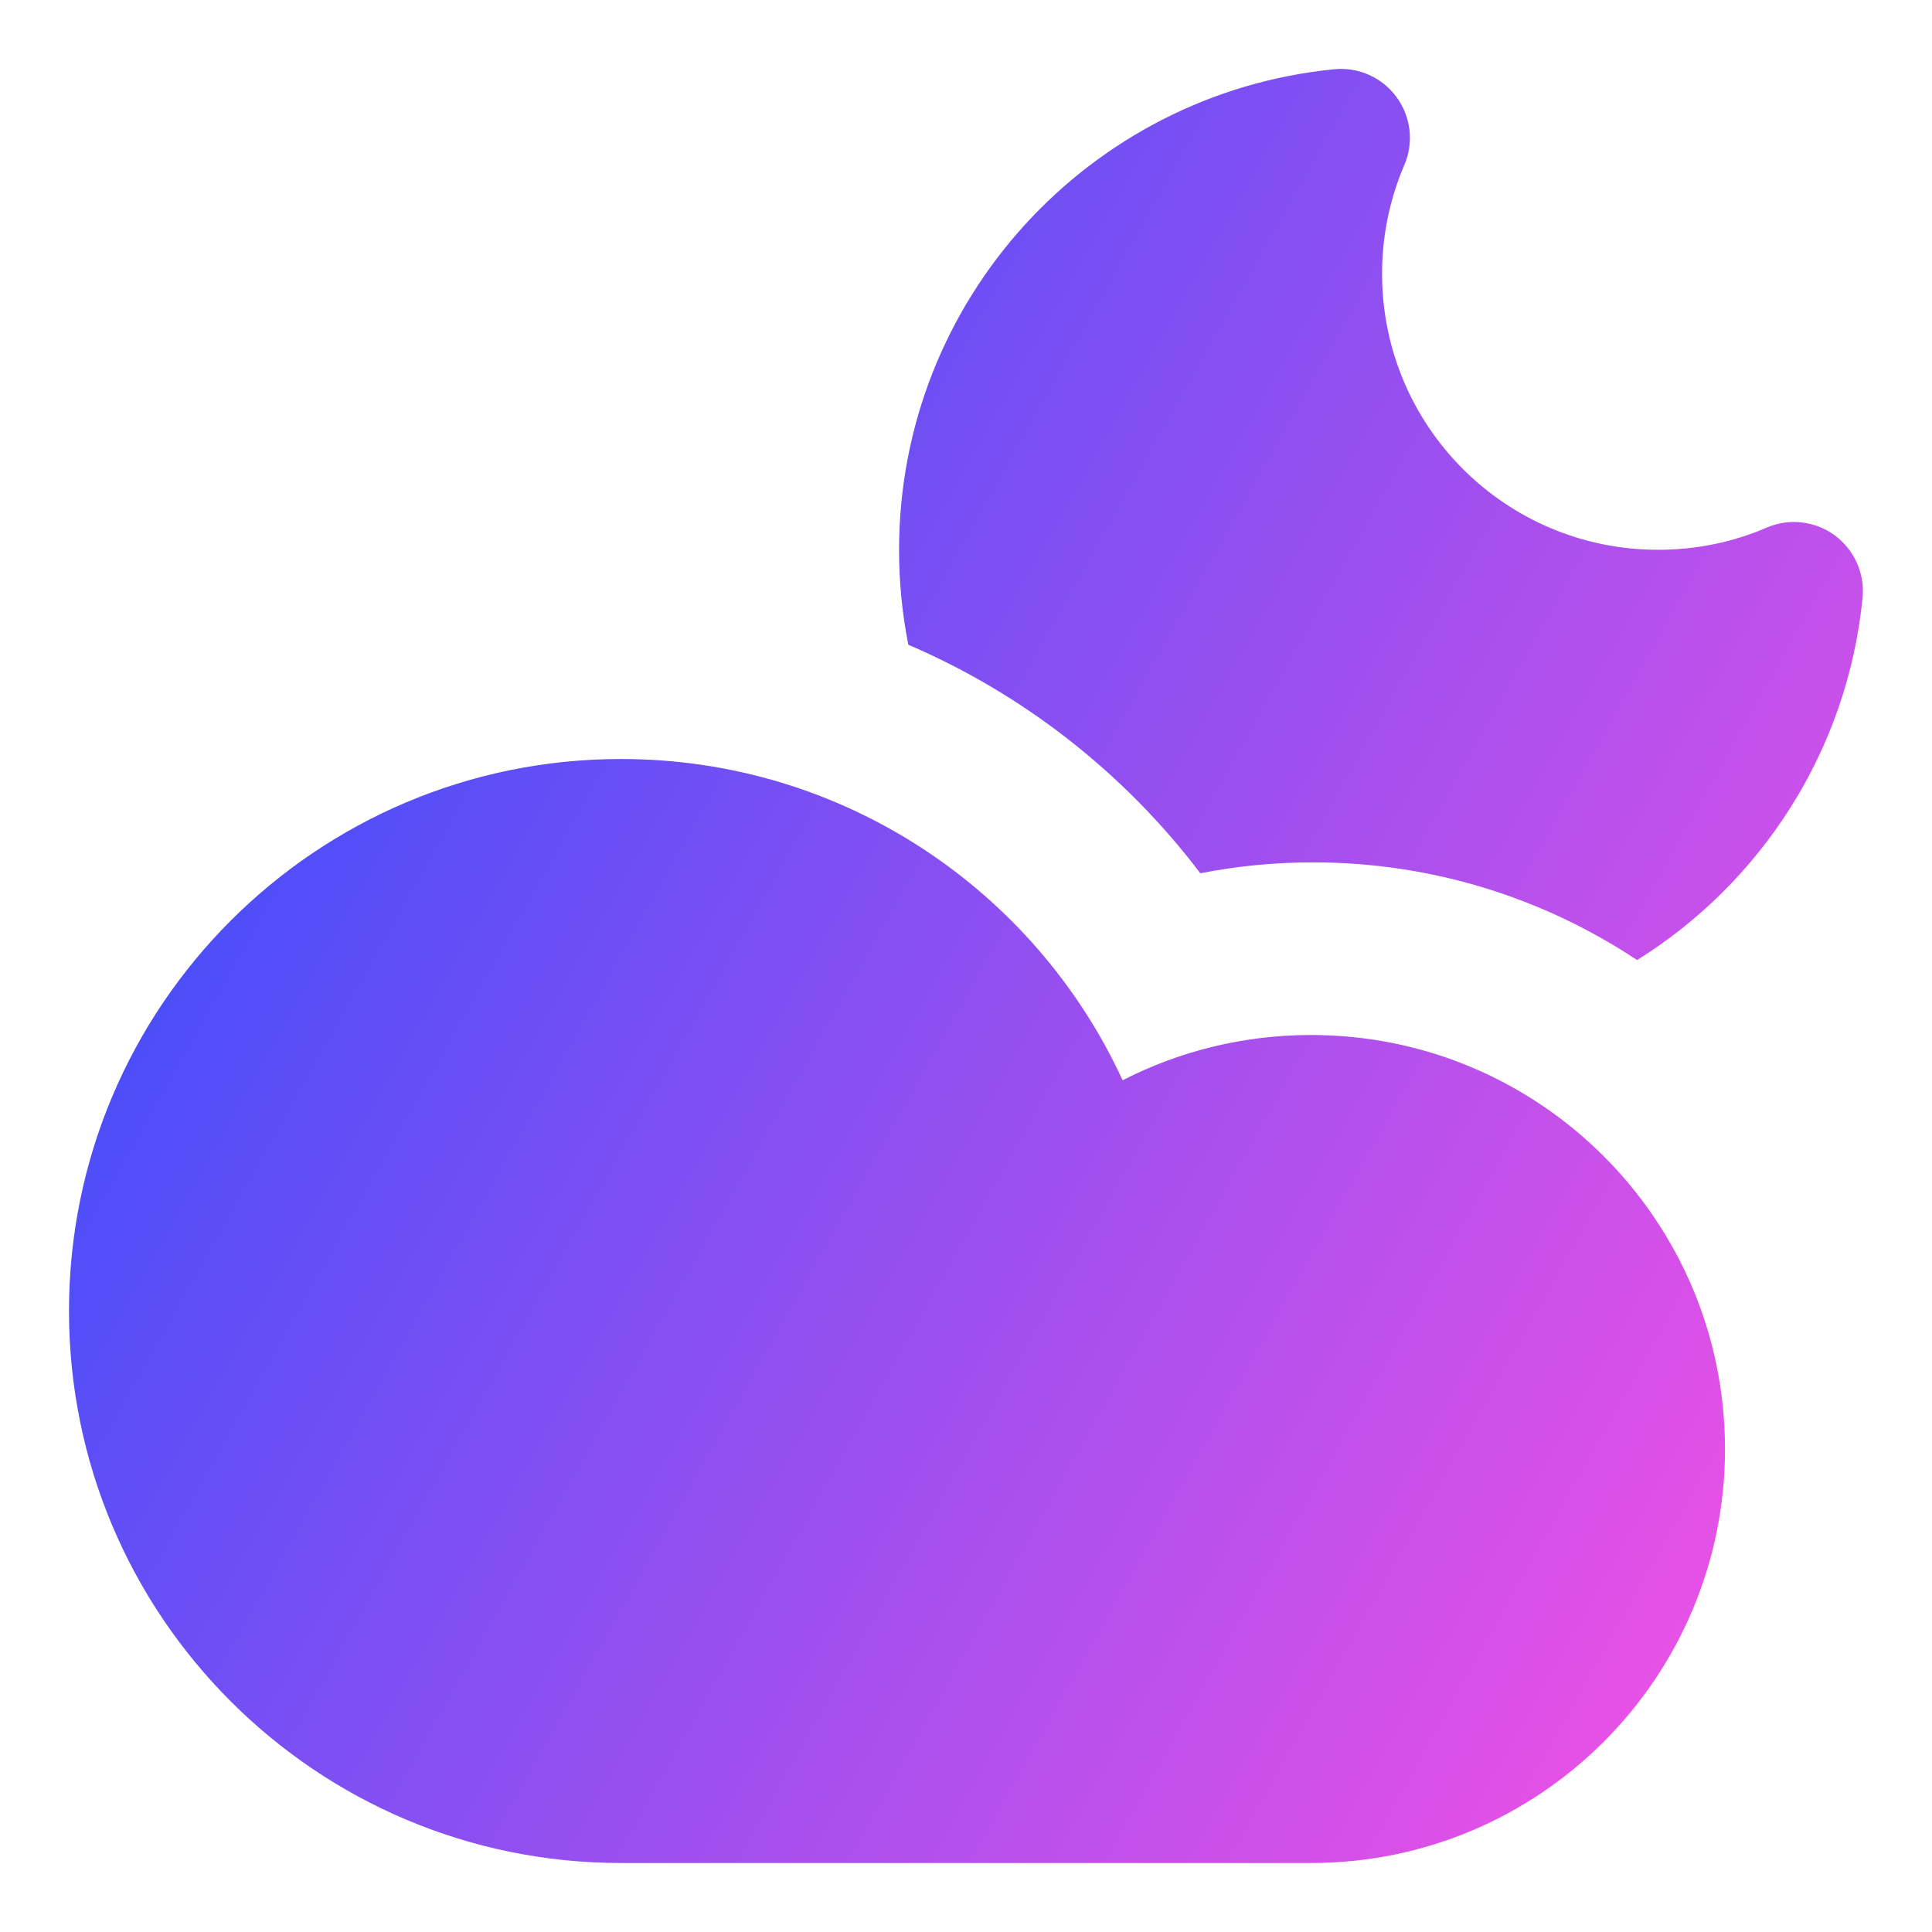
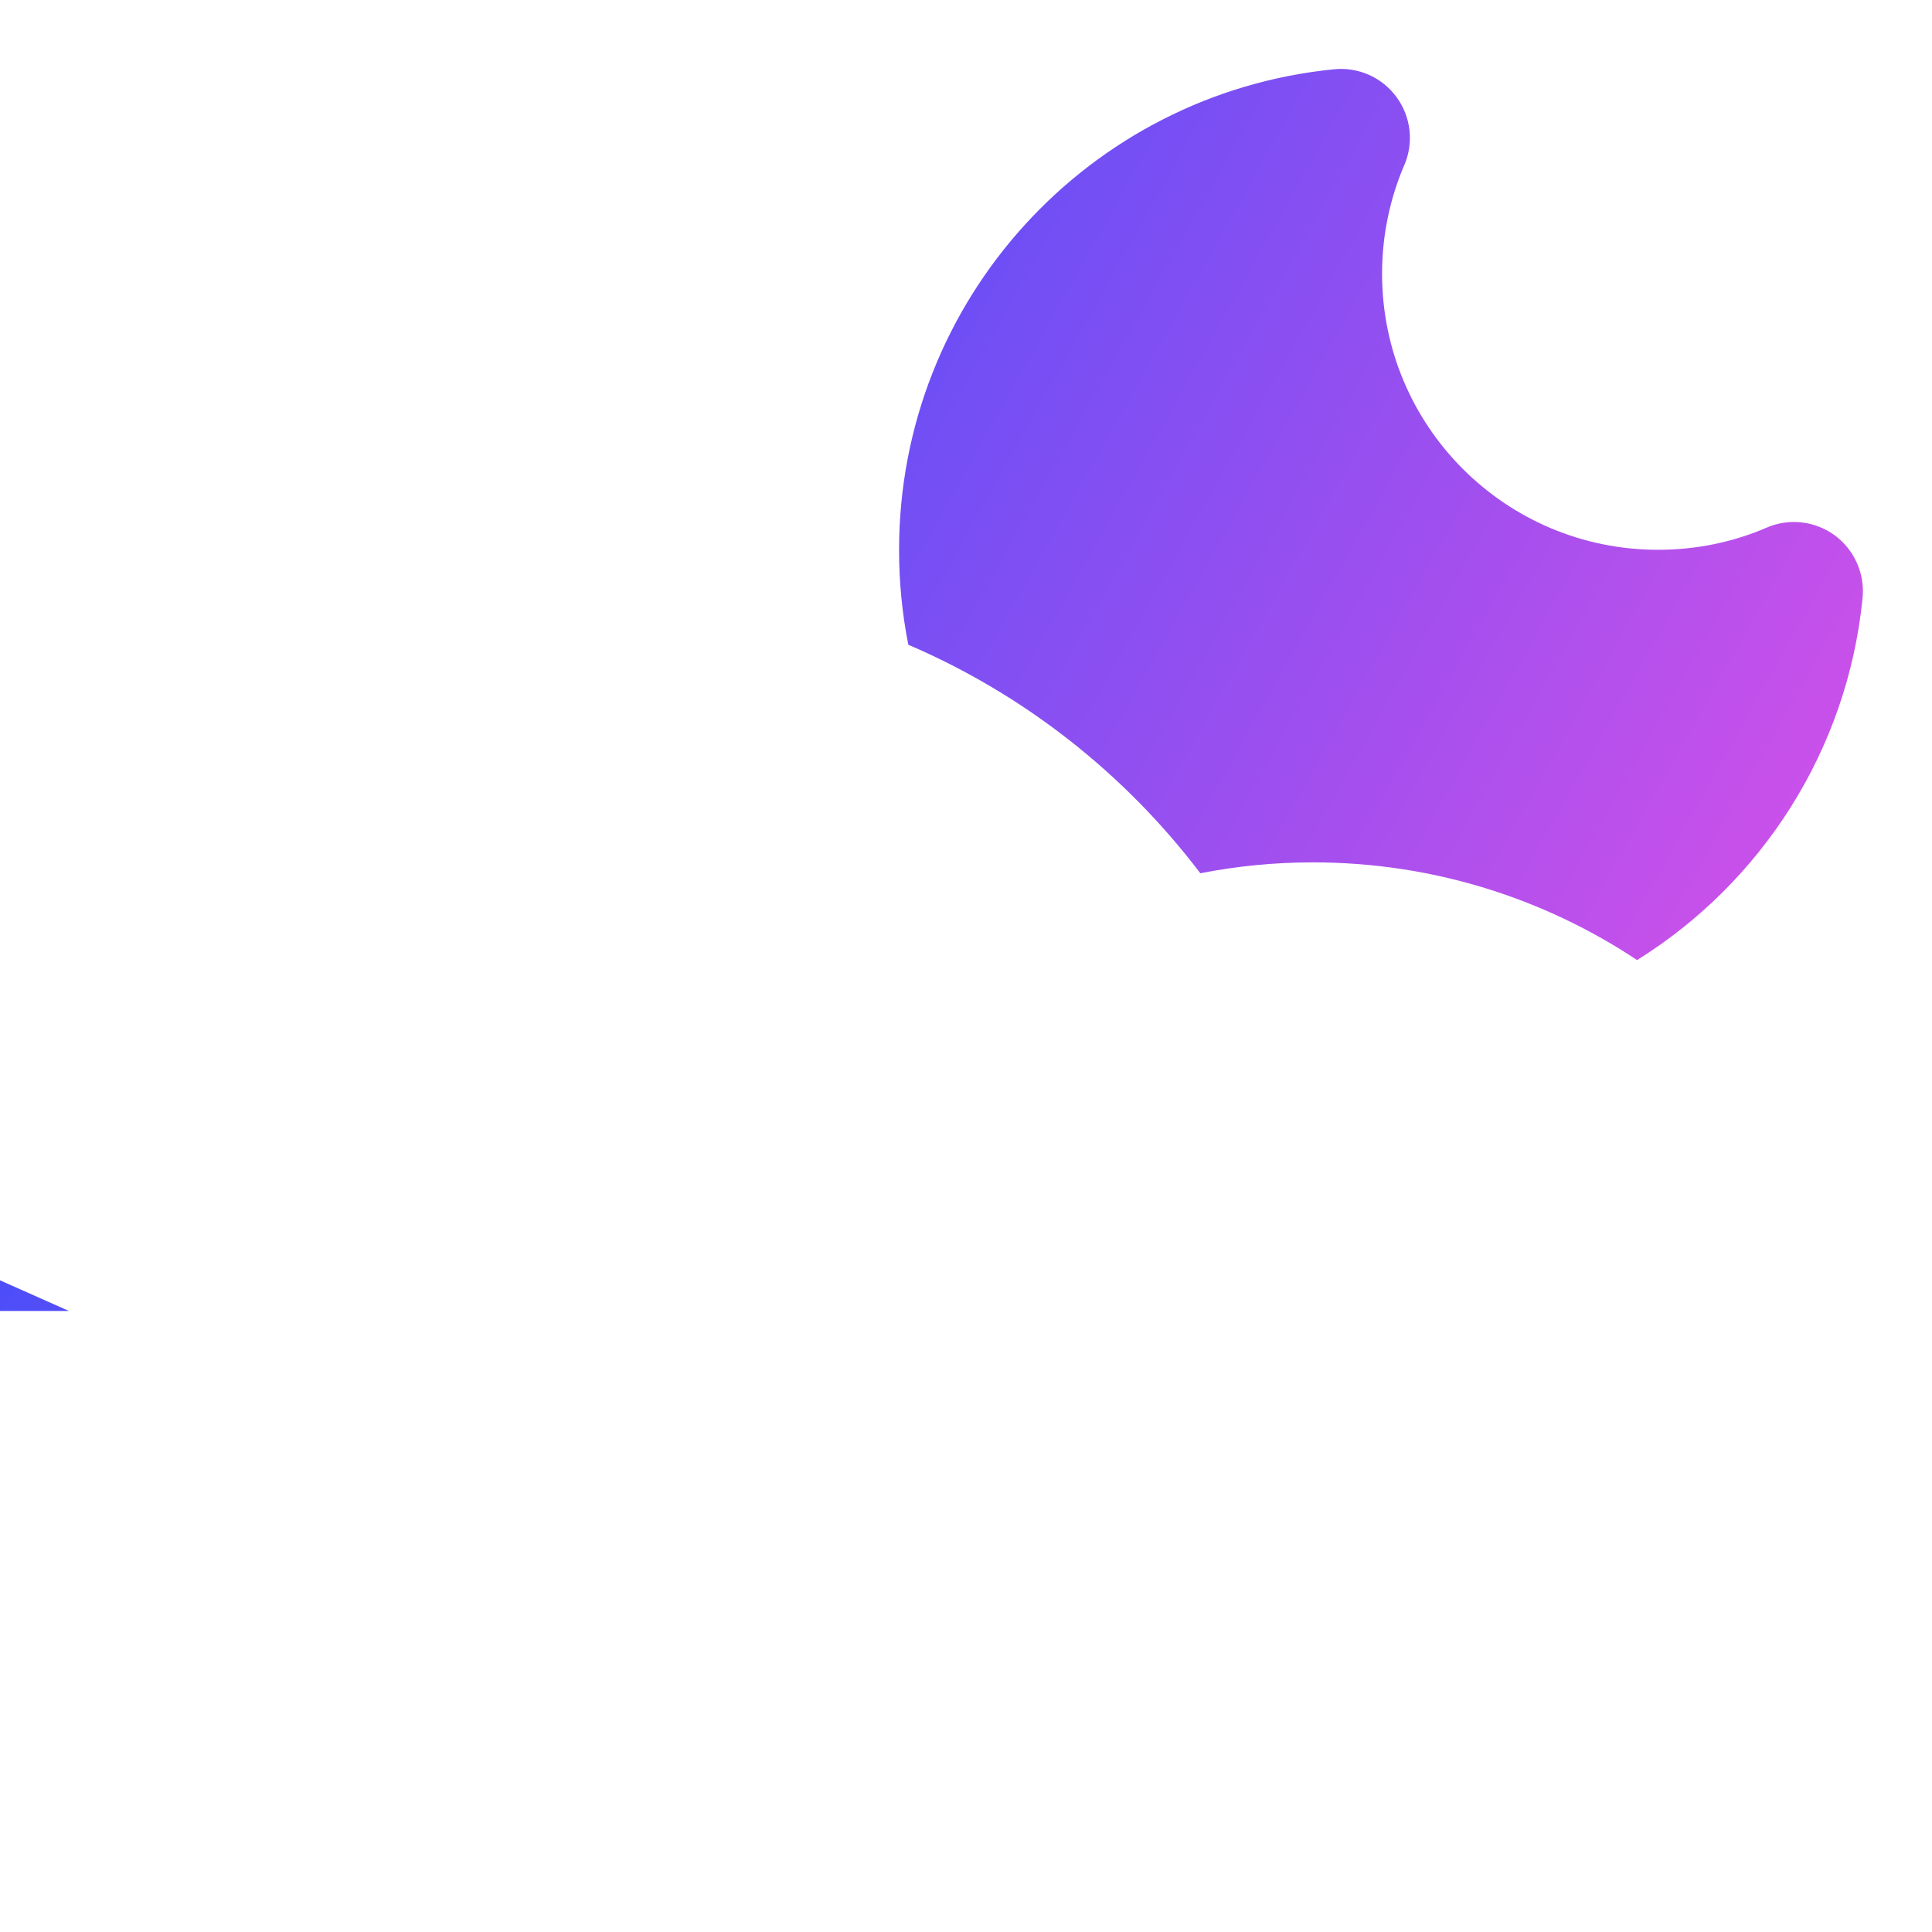
<svg xmlns="http://www.w3.org/2000/svg" fill="none" viewBox="0 0 14 14" id="Moon-Cloud--Streamline-Core-Gradient">
  <desc>
    Moon Cloud Streamline Icon: https://streamlinehq.com
  </desc>
  <g id="Free Gradient/Interface Essential/moon-cloud--cloud-meteorology-cloudy-partly-sunny-weather">
-     <path id="Union" fill="url(#paint0_linear_14402_8036)" fill-rule="evenodd" d="M10.176 1.197c.07-.163.049-.35-.056-.493-.104-.143-.277-.22-.453-.202C7.897.677 6.515 2.169 6.515 3.985c0 .235.023.465.067.687.842.361 1.57.936 2.116 1.656.265-.052.538-.079.816-.079.868 0 1.676.261 2.349.708.898-.56 1.524-1.516 1.634-2.625.017-.176-.06-.348-.202-.453-.143-.104-.33-.126-.492-.056-.241.104-.507.161-.788.161-1.105 0-2-.895-2-2 0-.281.058-.547.161-.788ZM.5 9.5c0-2.209 1.791-4 4-4 1.613 0 3.002.954 3.635 2.328.41-.21.874-.328 1.365-.328 1.657 0 3 1.343 3 3 0 1.657-1.343 3-3 3h-5c-2.209 0-4-1.791-4-4Z" clip-rule="evenodd" />
+     <path id="Union" fill="url(#paint0_linear_14402_8036)" fill-rule="evenodd" d="M10.176 1.197c.07-.163.049-.35-.056-.493-.104-.143-.277-.22-.453-.202C7.897.677 6.515 2.169 6.515 3.985c0 .235.023.465.067.687.842.361 1.57.936 2.116 1.656.265-.052.538-.079.816-.079.868 0 1.676.261 2.349.708.898-.56 1.524-1.516 1.634-2.625.017-.176-.06-.348-.202-.453-.143-.104-.33-.126-.492-.056-.241.104-.507.161-.788.161-1.105 0-2-.895-2-2 0-.281.058-.547.161-.788ZM.5 9.5h-5c-2.209 0-4-1.791-4-4Z" clip-rule="evenodd" />
  </g>
  <defs>
    <linearGradient id="paint0_linear_14402_8036" x1="13.456" x2="-1.939" y1="13.503" y2="4.843" gradientUnits="userSpaceOnUse">
      <stop stop-color="#ff51e3" />
      <stop offset="1" stop-color="#1b4dff" />
    </linearGradient>
  </defs>
</svg>